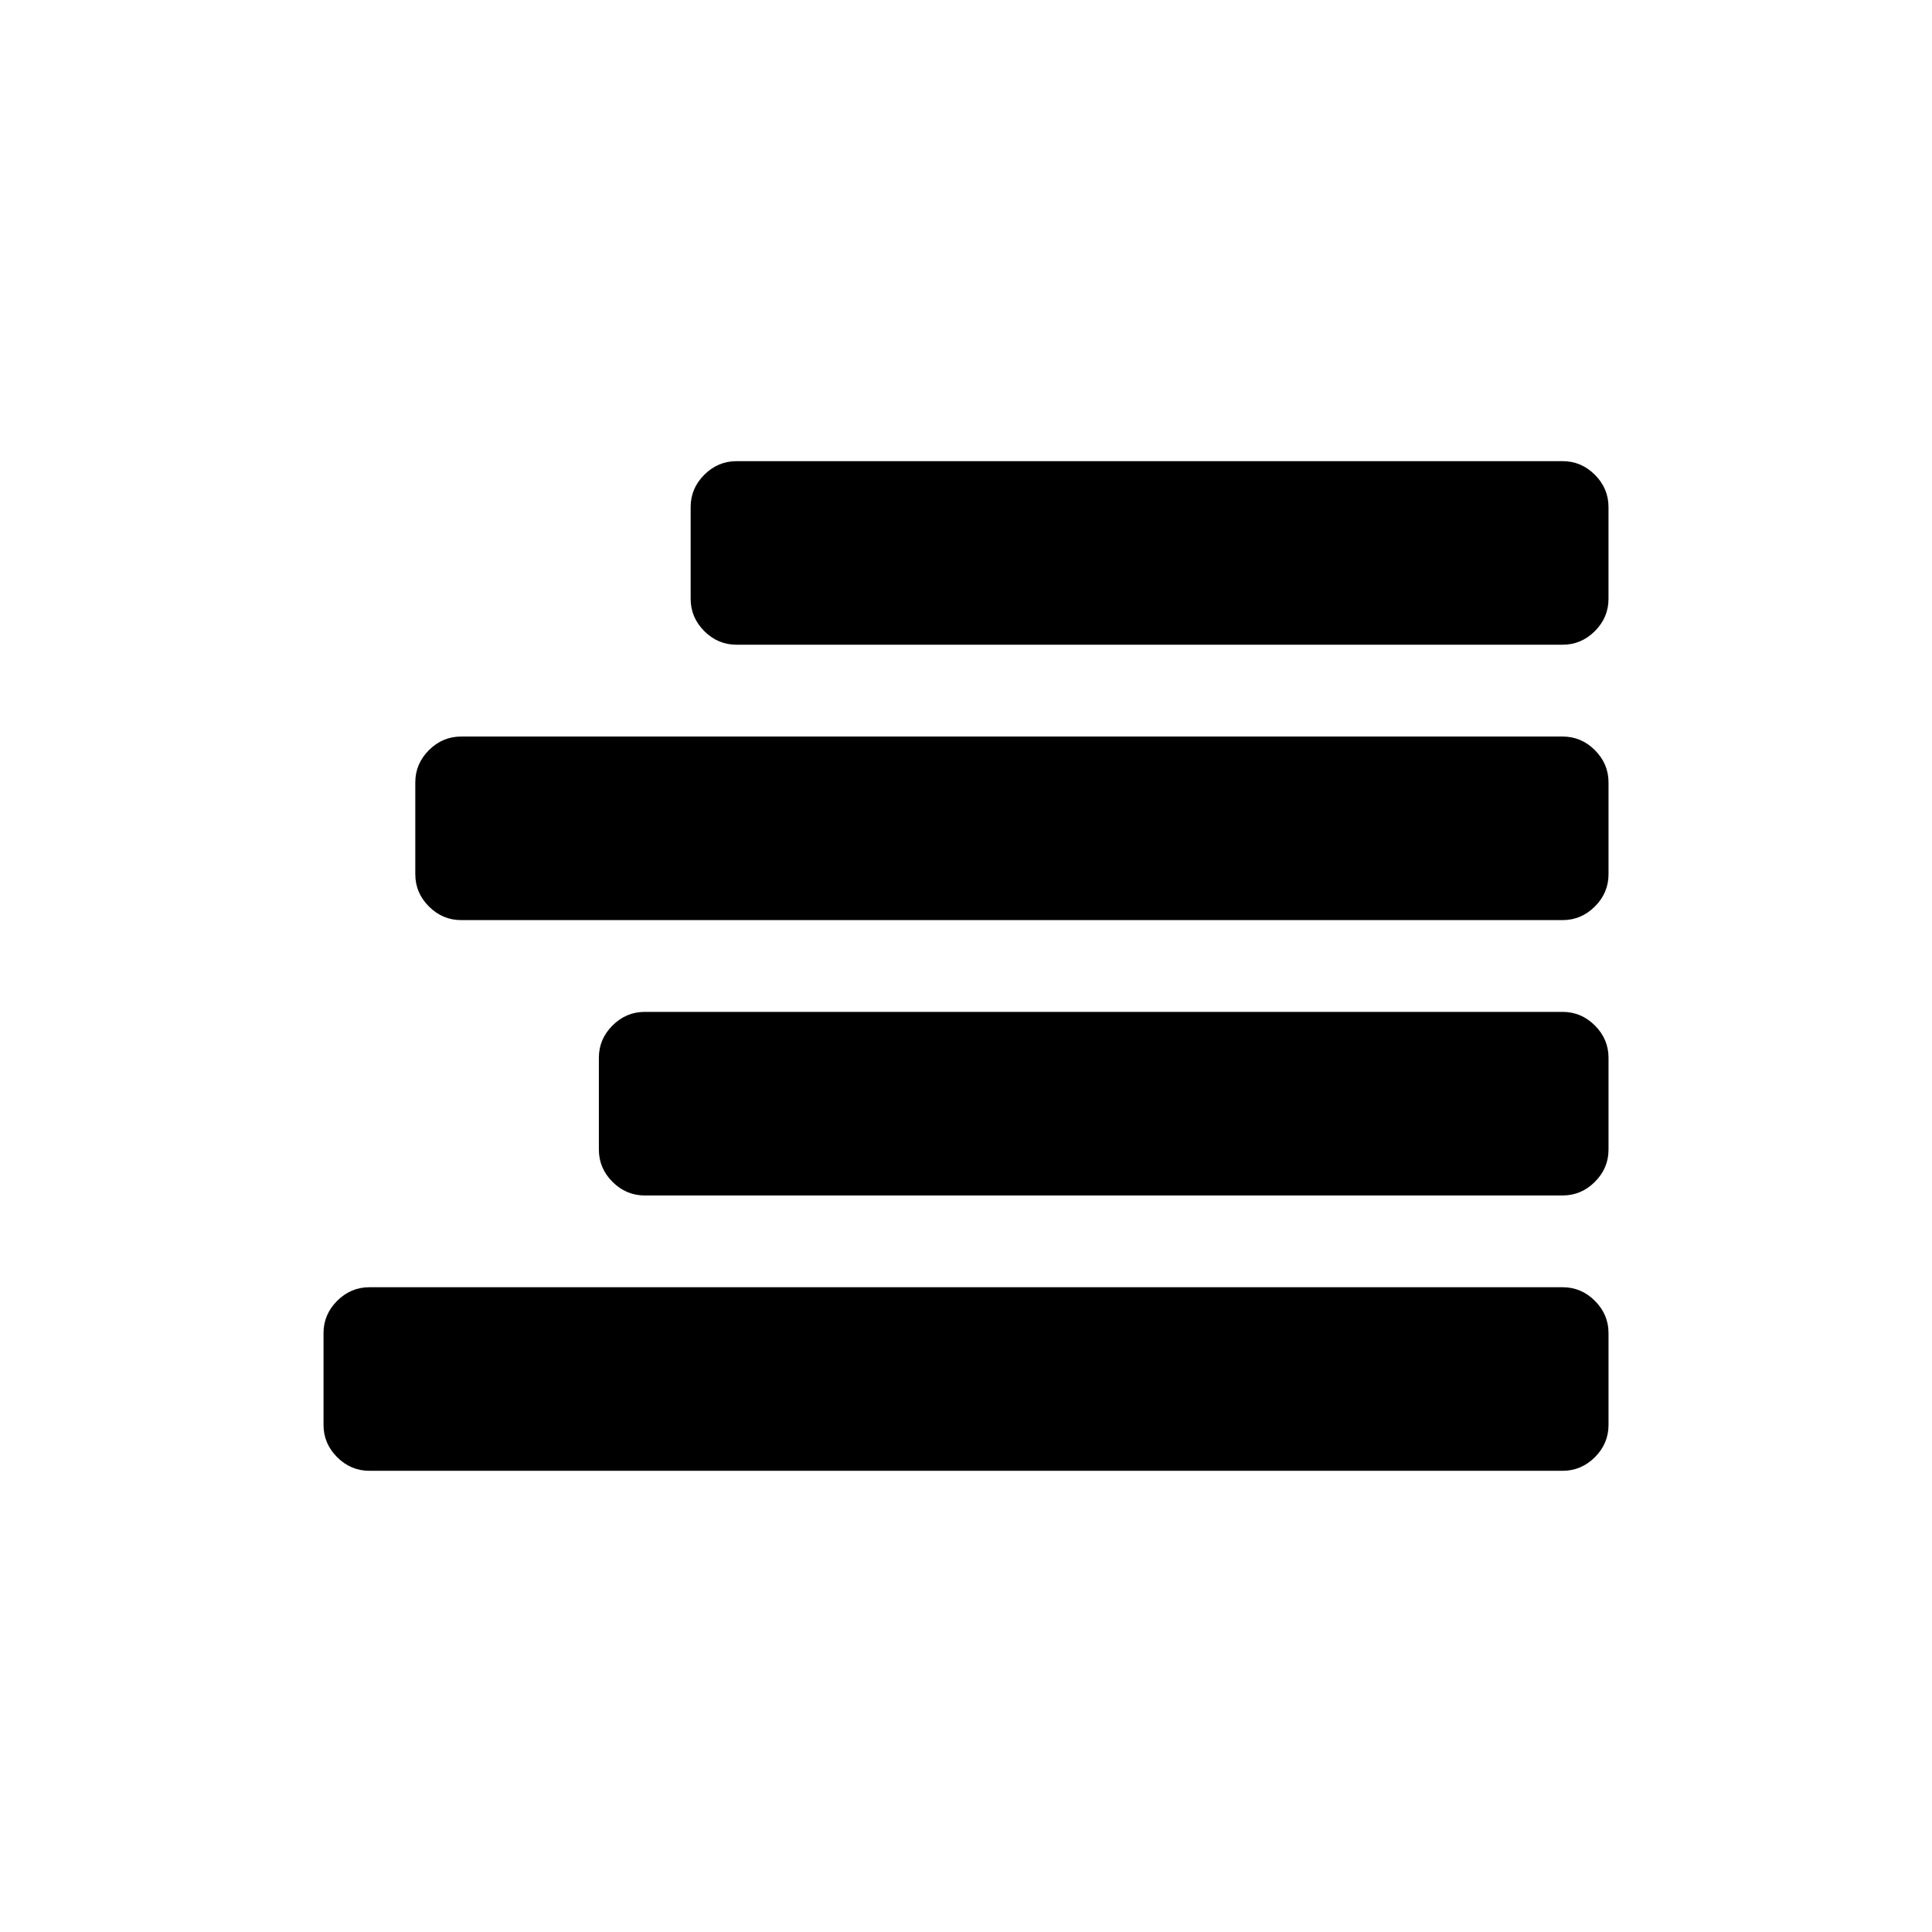
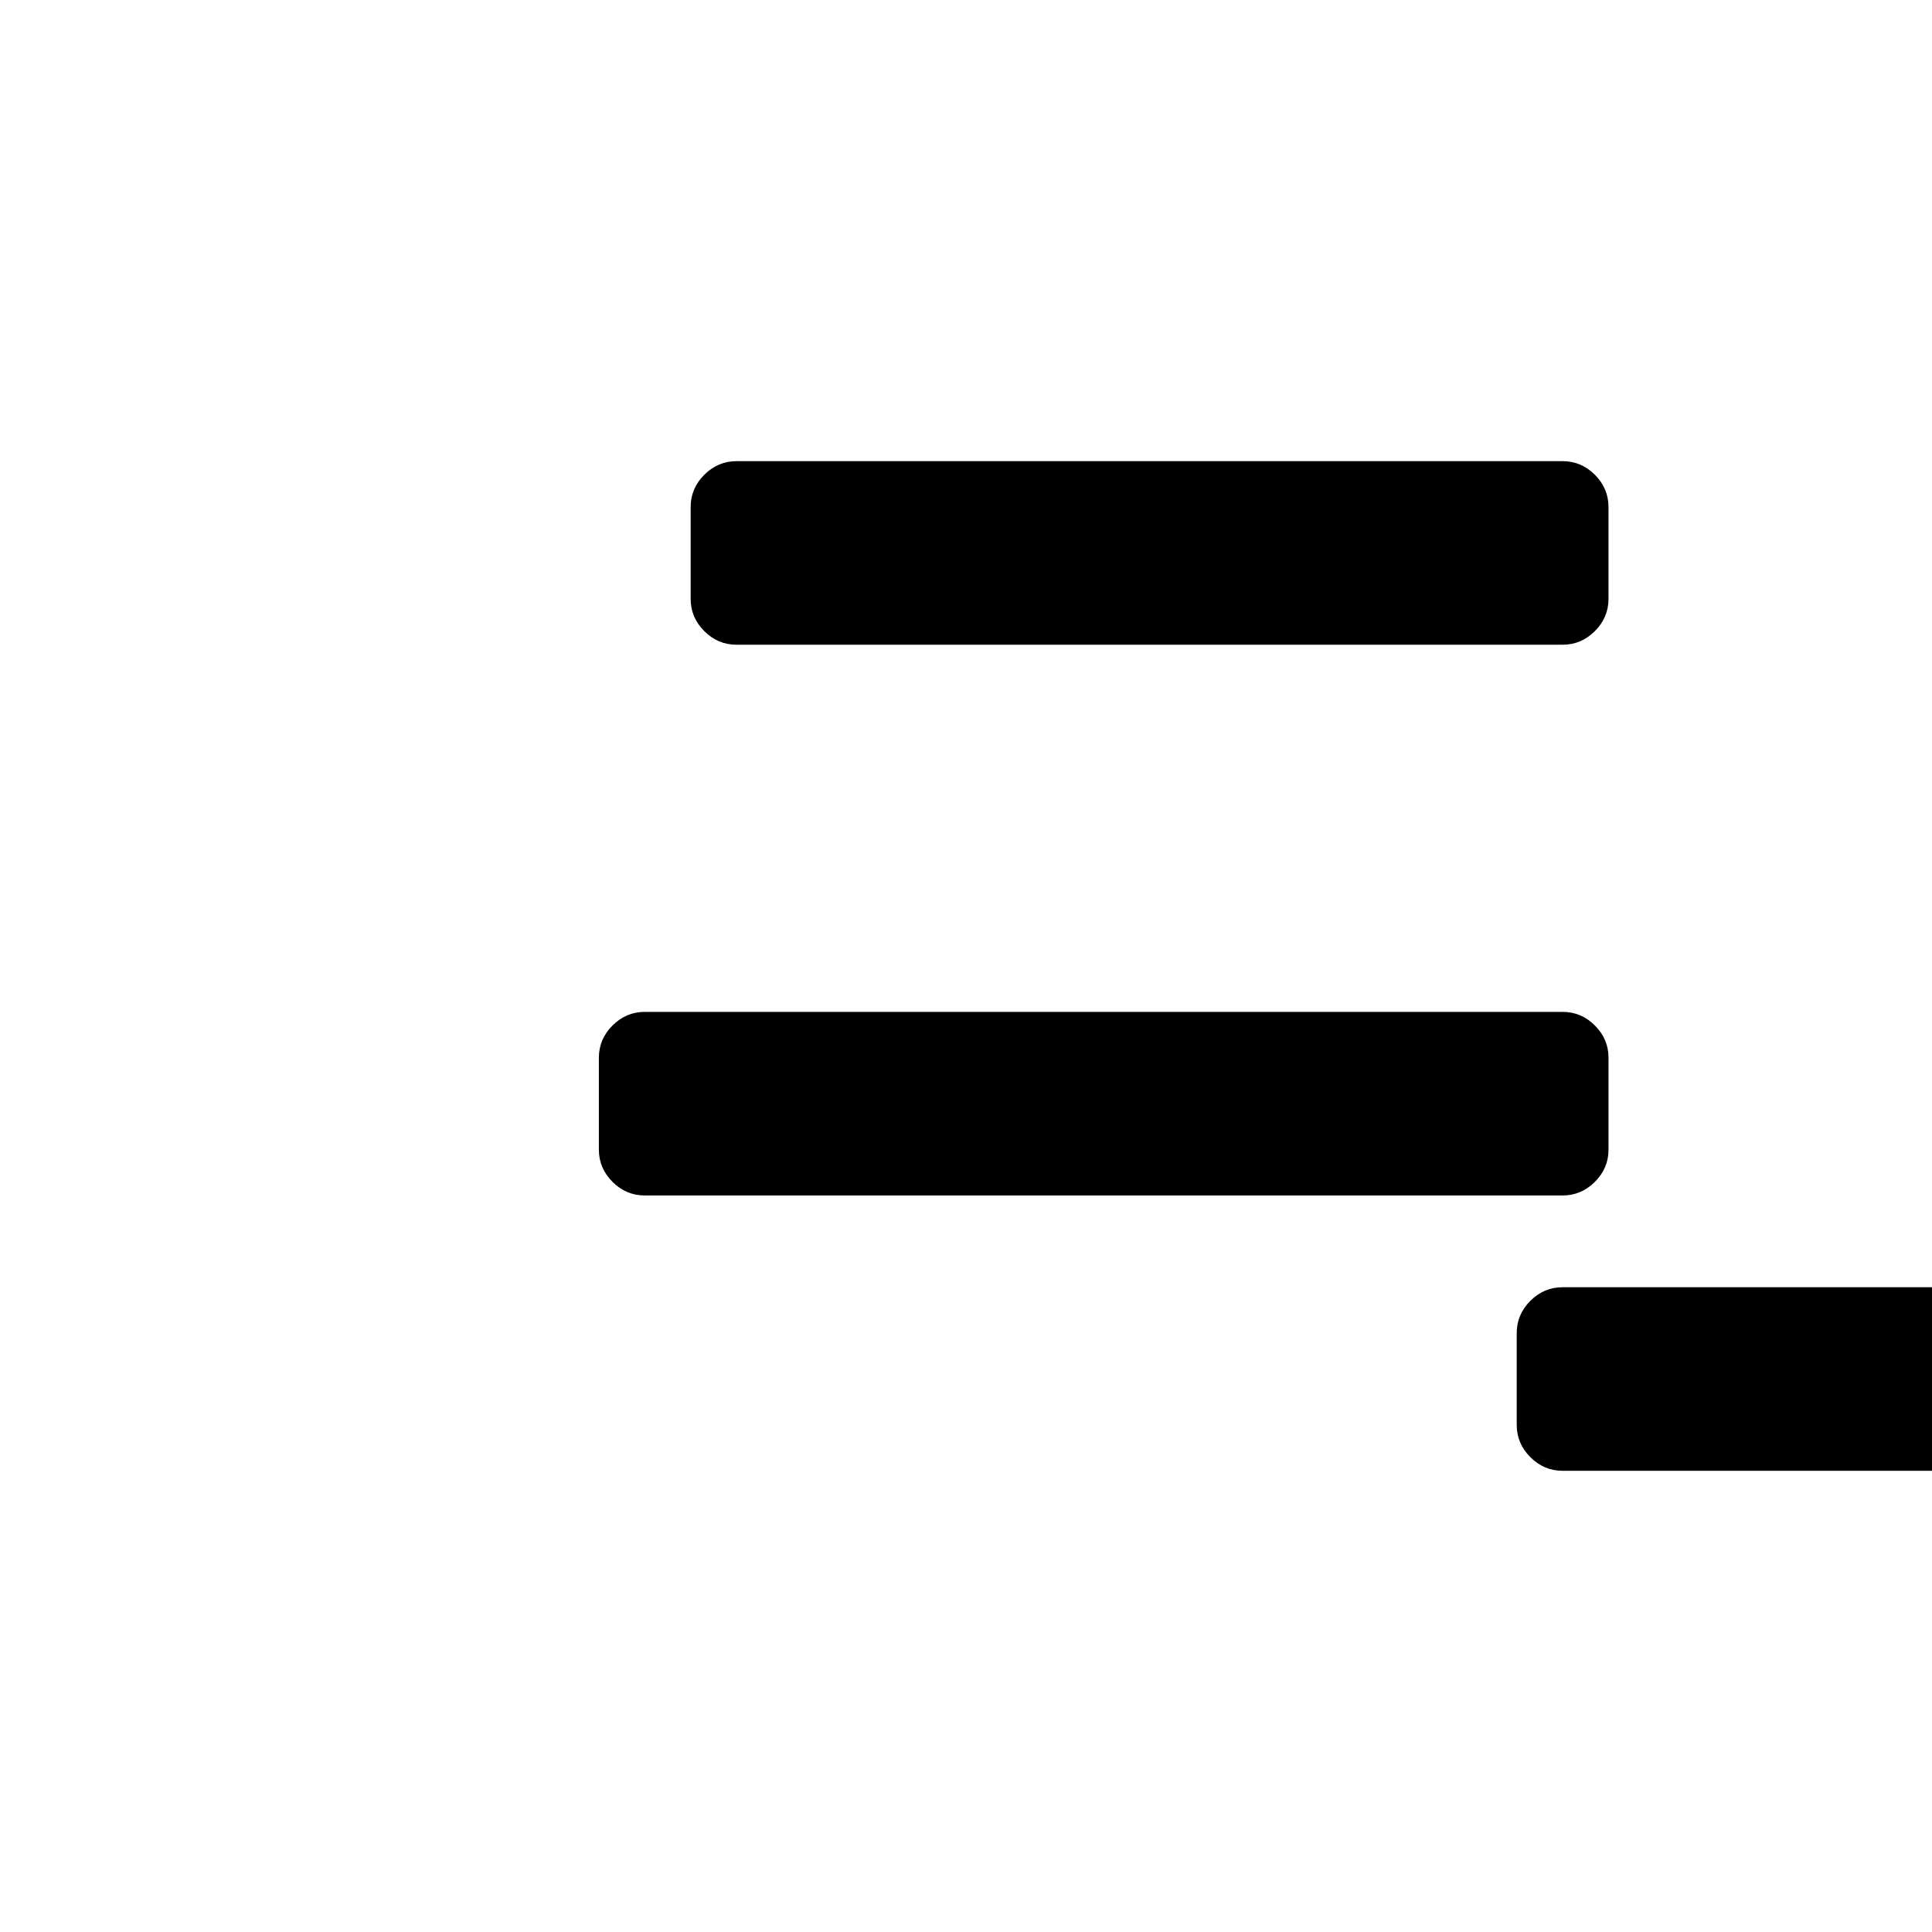
<svg xmlns="http://www.w3.org/2000/svg" fill="#000000" width="800px" height="800px" version="1.1" viewBox="144 144 512 512">
  <g>
-     <path d="m558.11 485.13h-316.21c-3.297 0-6.144 1.203-8.555 3.609-2.406 2.406-3.609 5.258-3.609 8.551v24.324c0 3.293 1.203 6.144 3.609 8.555 2.41 2.402 5.258 3.609 8.555 3.609h316.21c3.293 0 6.144-1.207 8.555-3.609 2.406-2.41 3.609-5.262 3.609-8.555v-24.324c0-3.293-1.203-6.144-3.609-8.551s-5.258-3.609-8.551-3.609z" />
+     <path d="m558.11 485.13c-3.297 0-6.144 1.203-8.555 3.609-2.406 2.406-3.609 5.258-3.609 8.551v24.324c0 3.293 1.203 6.144 3.609 8.555 2.41 2.402 5.258 3.609 8.555 3.609h316.21c3.293 0 6.144-1.207 8.555-3.609 2.406-2.41 3.609-5.262 3.609-8.555v-24.324c0-3.293-1.203-6.144-3.609-8.551s-5.258-3.609-8.551-3.609z" />
    <path d="m558.11 412.16h-243.24c-3.297 0-6.144 1.207-8.555 3.613-2.406 2.406-3.609 5.258-3.609 8.551v24.324c0 3.293 1.203 6.144 3.609 8.551 2.41 2.406 5.258 3.613 8.555 3.613h243.24c3.293 0 6.144-1.207 8.555-3.613 2.406-2.406 3.609-5.258 3.609-8.551v-24.324c0-3.293-1.203-6.144-3.609-8.551-2.406-2.41-5.258-3.613-8.551-3.613z" />
-     <path d="m558.11 339.19h-291.89c-3.297 0-6.144 1.203-8.555 3.609-2.406 2.406-3.609 5.258-3.609 8.551v24.324c0 3.293 1.203 6.144 3.609 8.551 2.41 2.406 5.258 3.613 8.555 3.613h291.89c3.293 0 6.144-1.207 8.555-3.613 2.406-2.406 3.609-5.258 3.609-8.551v-24.32c0-3.297-1.203-6.144-3.609-8.551s-5.258-3.613-8.551-3.613z" />
    <path d="m566.66 269.82c-2.406-2.406-5.258-3.609-8.555-3.609h-218.91c-3.297 0-6.144 1.207-8.555 3.609-2.406 2.406-3.609 5.258-3.609 8.555v24.324c0 3.293 1.203 6.144 3.609 8.551 2.41 2.406 5.258 3.609 8.555 3.609h218.91c3.293 0 6.144-1.203 8.555-3.609 2.406-2.406 3.609-5.258 3.609-8.551v-24.324c0-3.293-1.203-6.144-3.609-8.555z" />
  </g>
</svg>